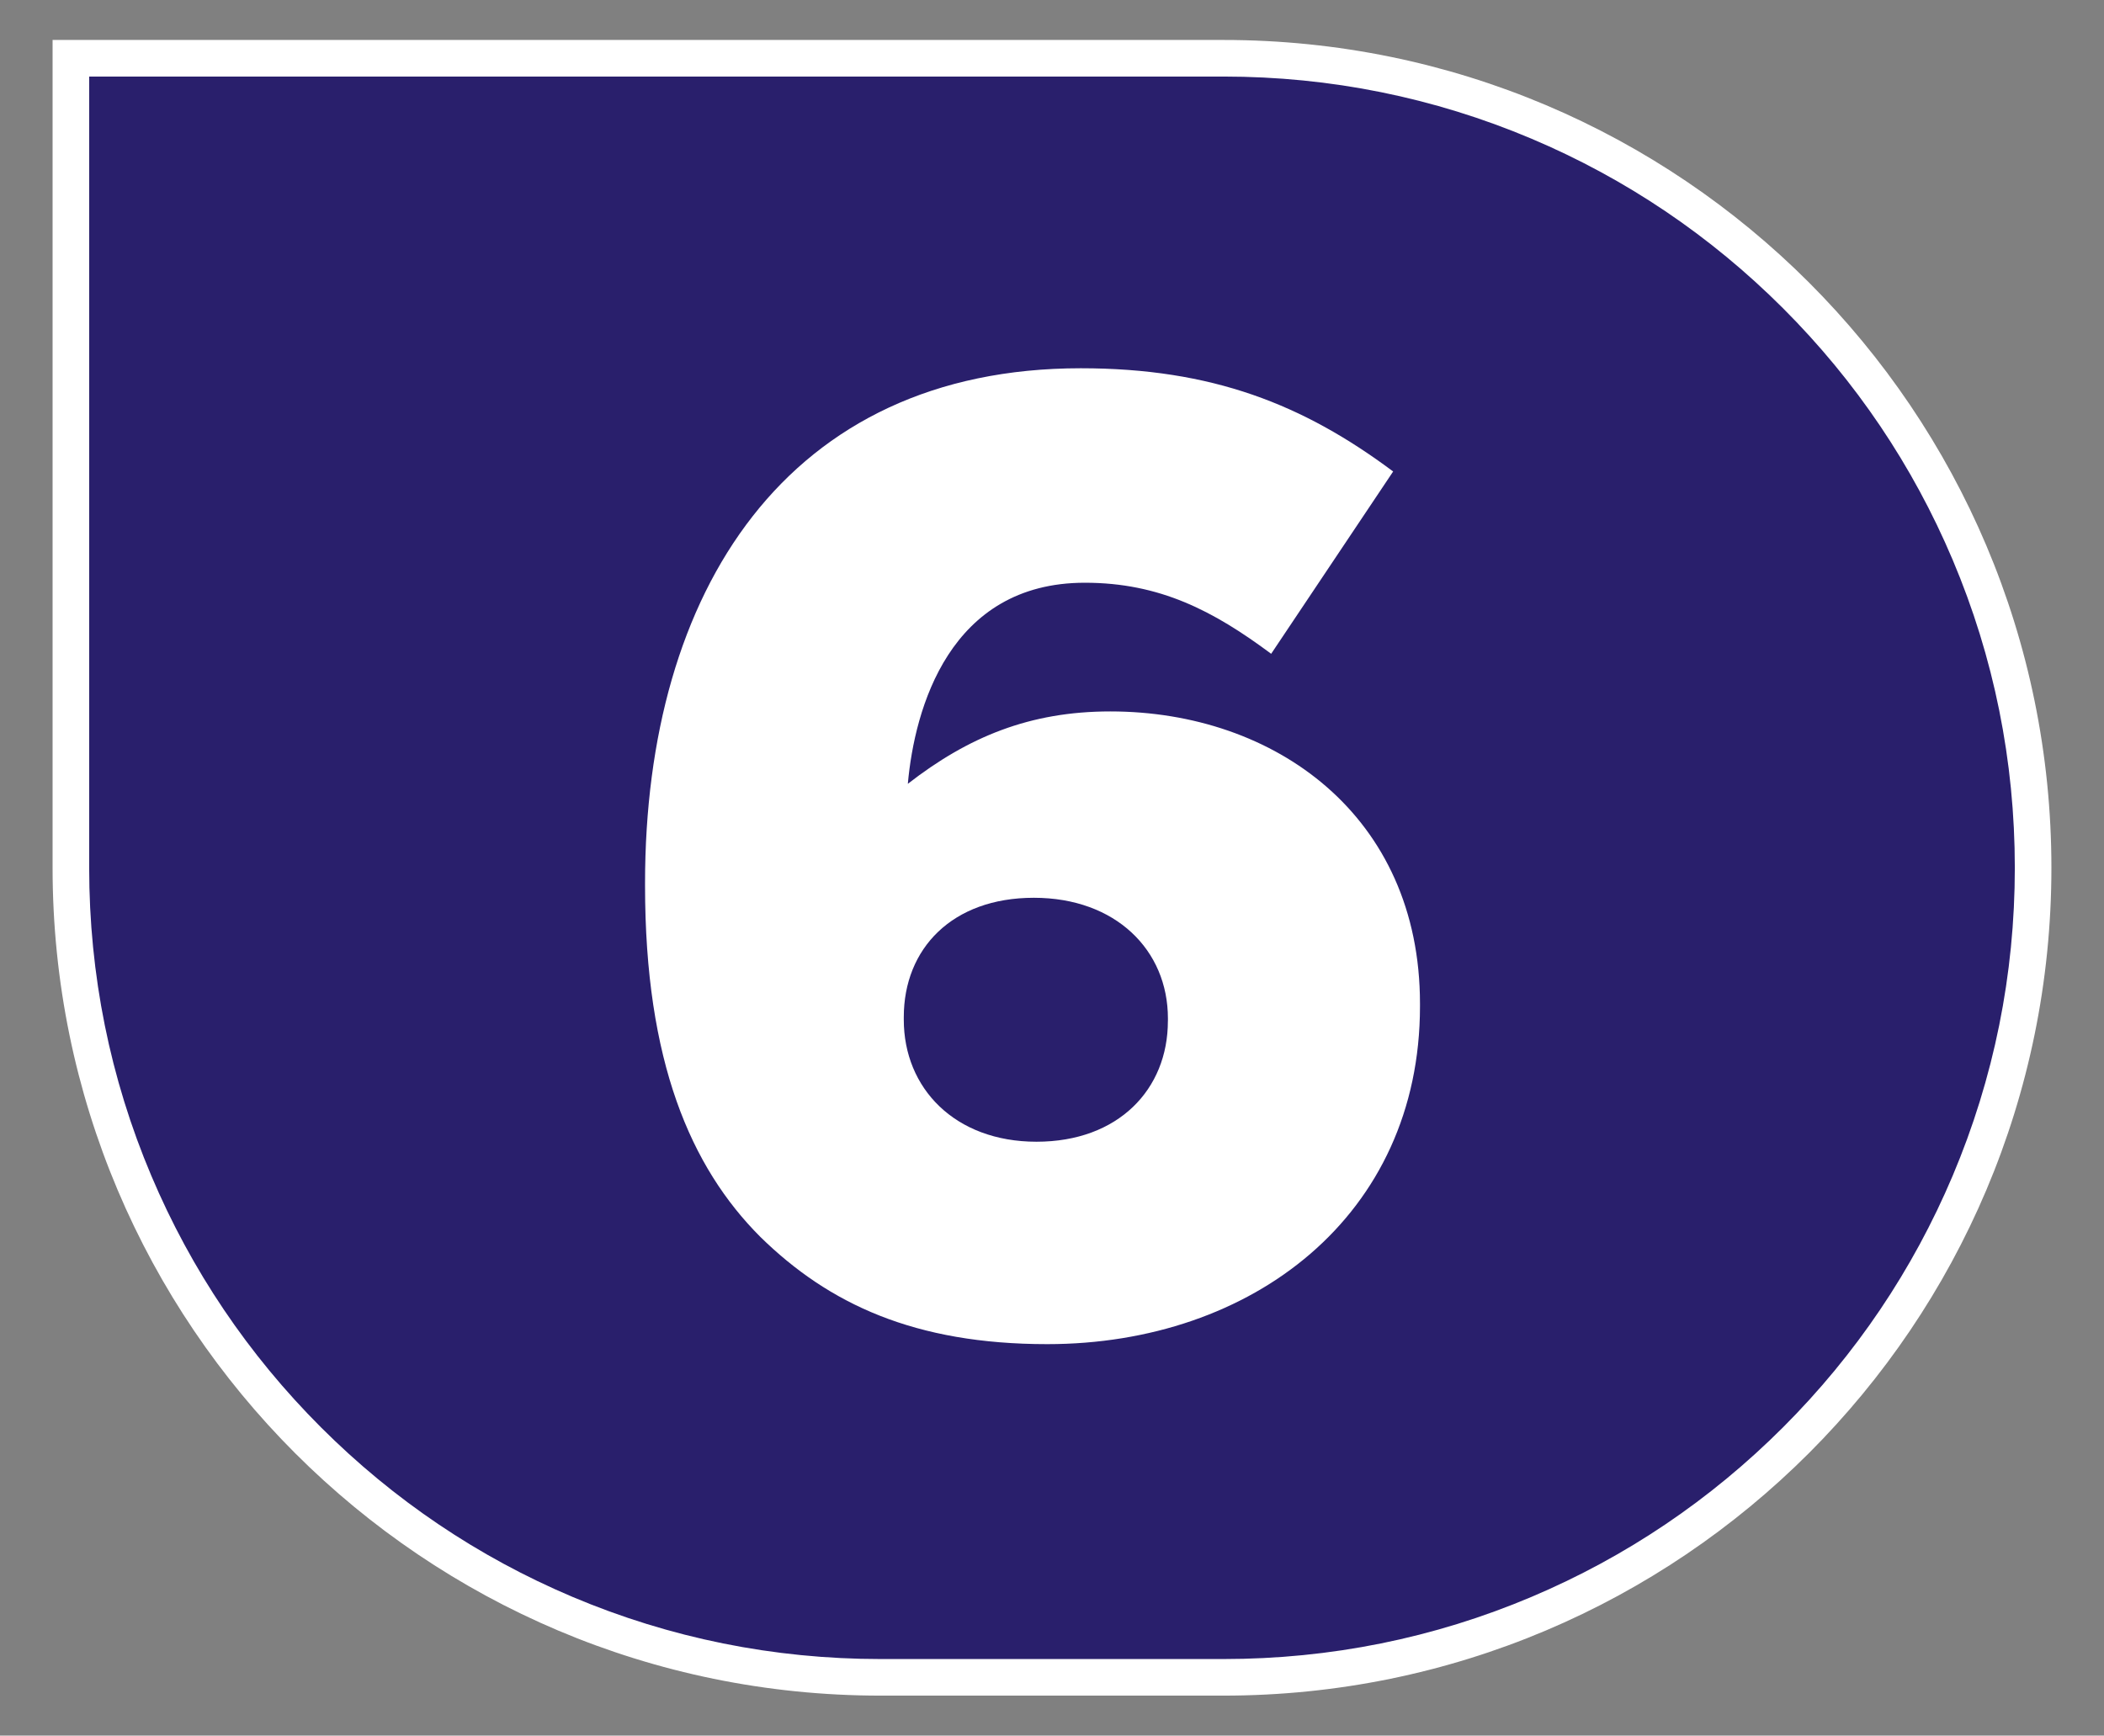
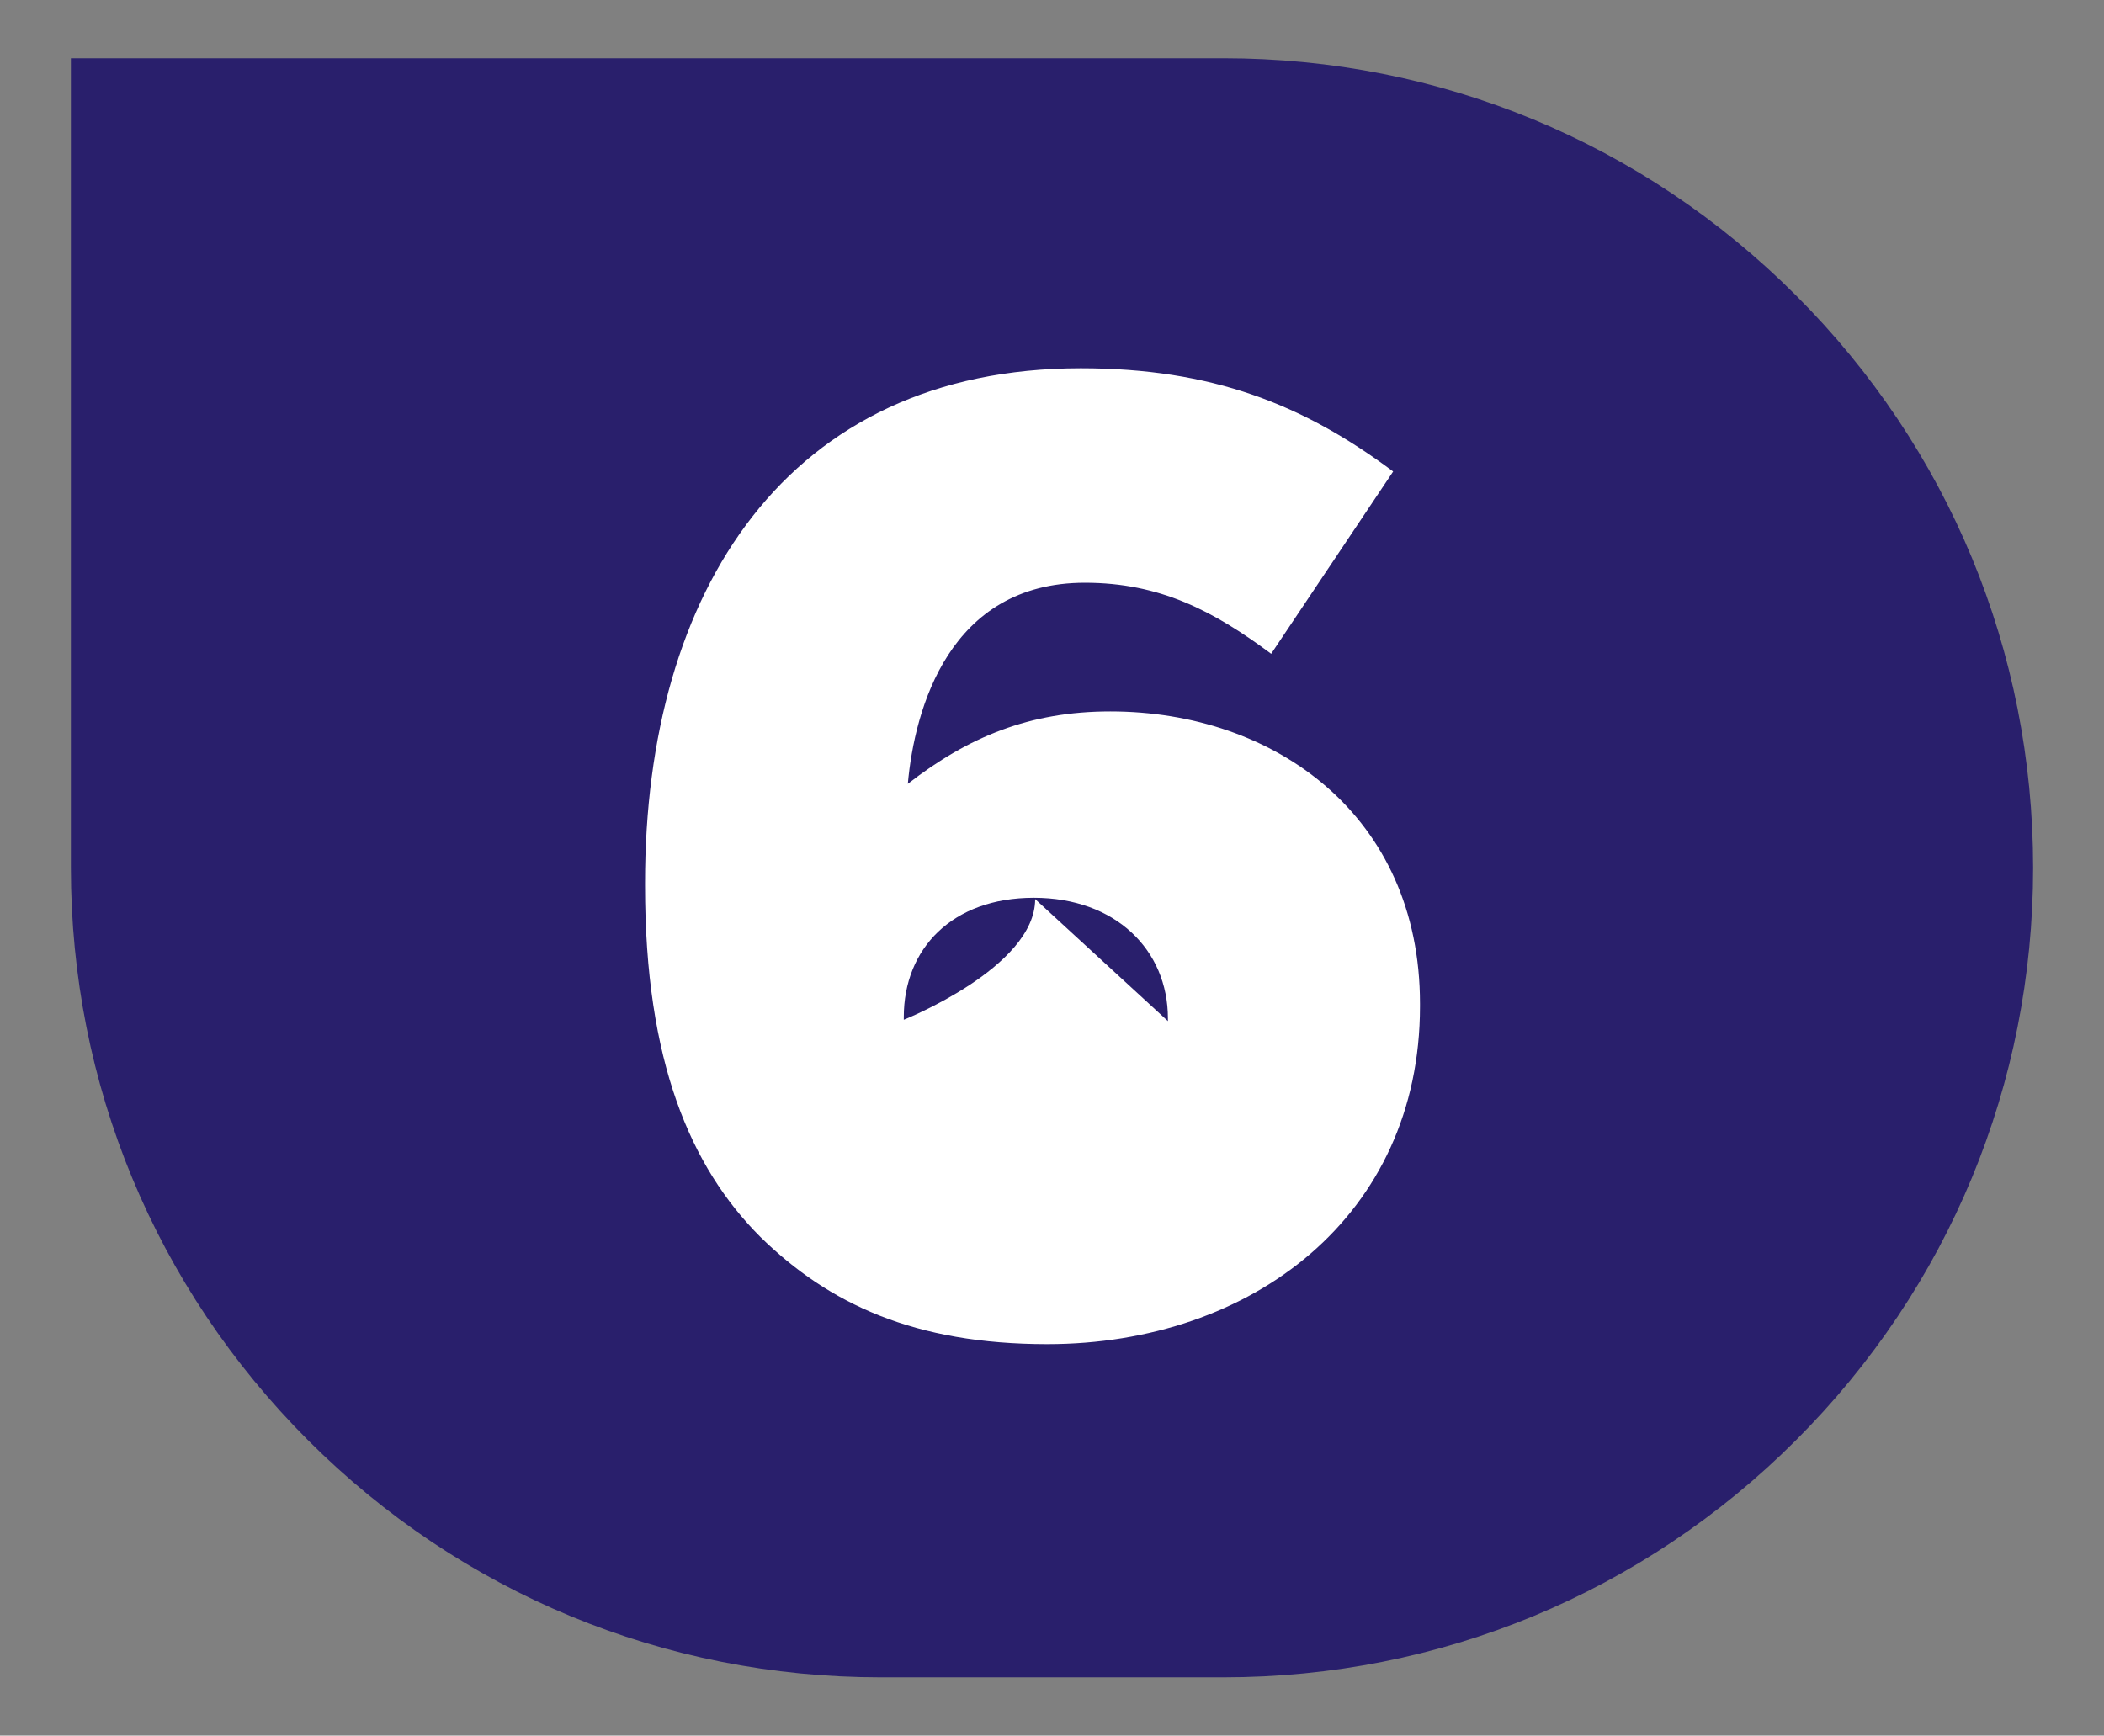
<svg xmlns="http://www.w3.org/2000/svg" id="Calque_1" data-name="Calque 1" viewBox="0 0 566.93 467.72">
  <rect x="0" y="0" width="566.93" height="467.72" fill="#808080" stroke="none" />
  <defs>
    <style>
      .cls-1 {
        fill: #fff;
      }

      .cls-2 {
        fill: #291f6c;
      }
    </style>
  </defs>
  <g>
    <path class="cls-2" d="m237.26,452.02c-58.27,0-113.06-22.69-154.26-63.9-41.2-41.2-63.9-95.99-63.9-154.26V15.7h310.57c58.27,0,113.06,22.69,154.26,63.9,41.21,41.2,63.9,95.99,63.9,154.26s-22.69,113.06-63.9,154.26c-41.2,41.2-95.99,63.9-154.26,63.9h-92.41Z" />
-     <path class="cls-1" d="m329.67,20.63c28.79,0,56.71,5.64,83,16.75,25.39,10.74,48.19,26.12,67.78,45.7,19.59,19.59,34.96,42.39,45.7,67.78,11.12,26.28,16.75,54.21,16.75,83s-5.64,56.71-16.75,83c-10.74,25.39-26.11,48.19-45.7,67.78-19.59,19.59-42.39,34.96-67.78,45.7-26.28,11.12-54.21,16.75-83,16.75h-92.41c-28.79,0-56.71-5.64-83-16.75-25.39-10.74-48.19-26.12-67.78-45.7-19.59-19.59-34.96-42.39-45.7-67.78-11.12-26.28-16.75-54.21-16.75-83V20.63h305.64m0-9.86H14.17v223.09c0,123.21,99.88,223.09,223.09,223.09h92.41c123.21,0,223.09-99.88,223.09-223.09h0c0-123.21-99.88-223.09-223.09-223.09h0Z" />
  </g>
-   <path class="cls-1" d="m204.88,333.33c-18.79-18.79-31.07-47.32-31.07-94.65v-.72c0-78.75,38.29-138.72,117.41-138.72,35.4,0,59.97,9.75,84.17,27.82l-32.87,49.13c-15.53-11.56-29.98-19.15-50.21-19.15-36.49,0-45.88,33.96-47.69,54.19,16.26-12.64,32.87-19.51,54.55-19.51,44.43,0,83.45,28.18,83.45,78.75v.72c0,56.36-45.16,91.04-100.43,91.04-35.76,0-58.88-10.84-77.31-28.9Zm109.82-58.16v-.72c0-18.42-14.09-32.51-36.13-32.51s-35.04,13.73-35.04,32.15v.72c0,18.42,13.73,32.87,35.76,32.87s35.4-14.09,35.4-32.51Z" />
+   <path class="cls-1" d="m204.88,333.33c-18.79-18.79-31.07-47.32-31.07-94.65v-.72c0-78.75,38.29-138.72,117.41-138.72,35.4,0,59.97,9.75,84.17,27.82l-32.87,49.13c-15.53-11.56-29.98-19.15-50.21-19.15-36.49,0-45.88,33.96-47.69,54.19,16.26-12.64,32.87-19.51,54.55-19.51,44.43,0,83.45,28.18,83.45,78.75v.72c0,56.36-45.16,91.04-100.43,91.04-35.76,0-58.88-10.84-77.31-28.9Zm109.82-58.16v-.72c0-18.42-14.09-32.51-36.13-32.51s-35.04,13.73-35.04,32.15v.72s35.4-14.09,35.4-32.51Z" />
</svg>